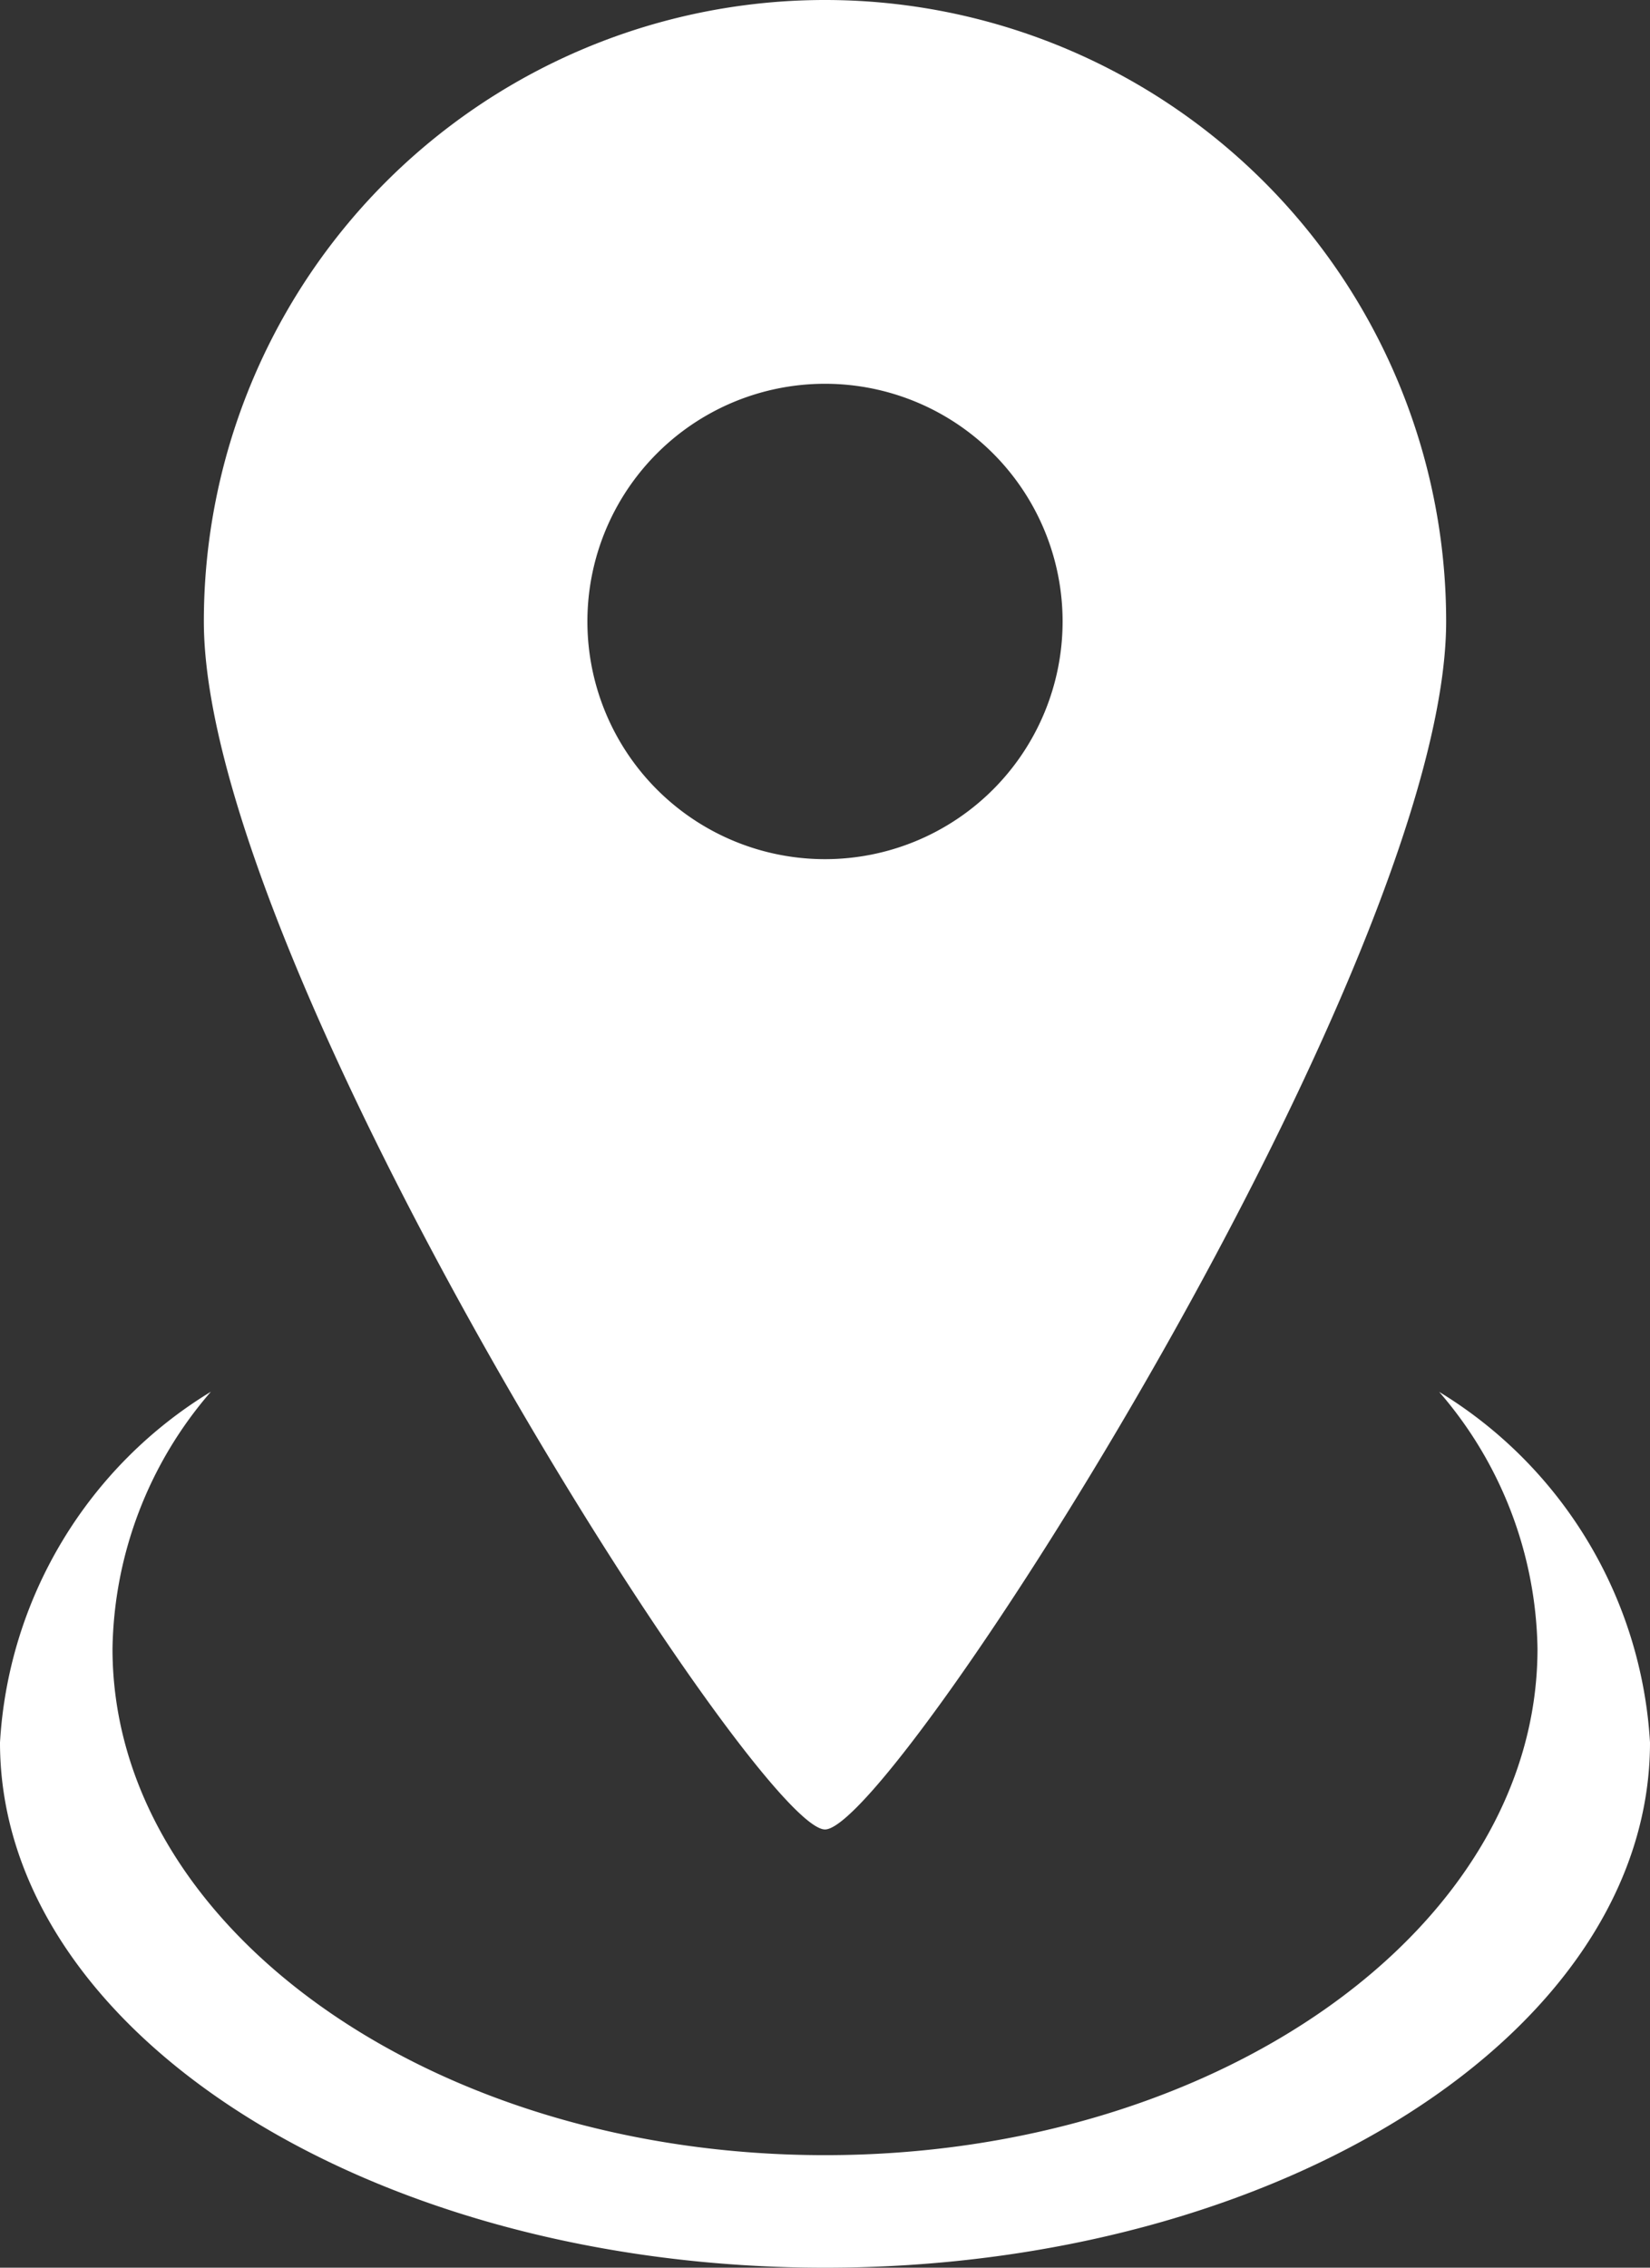
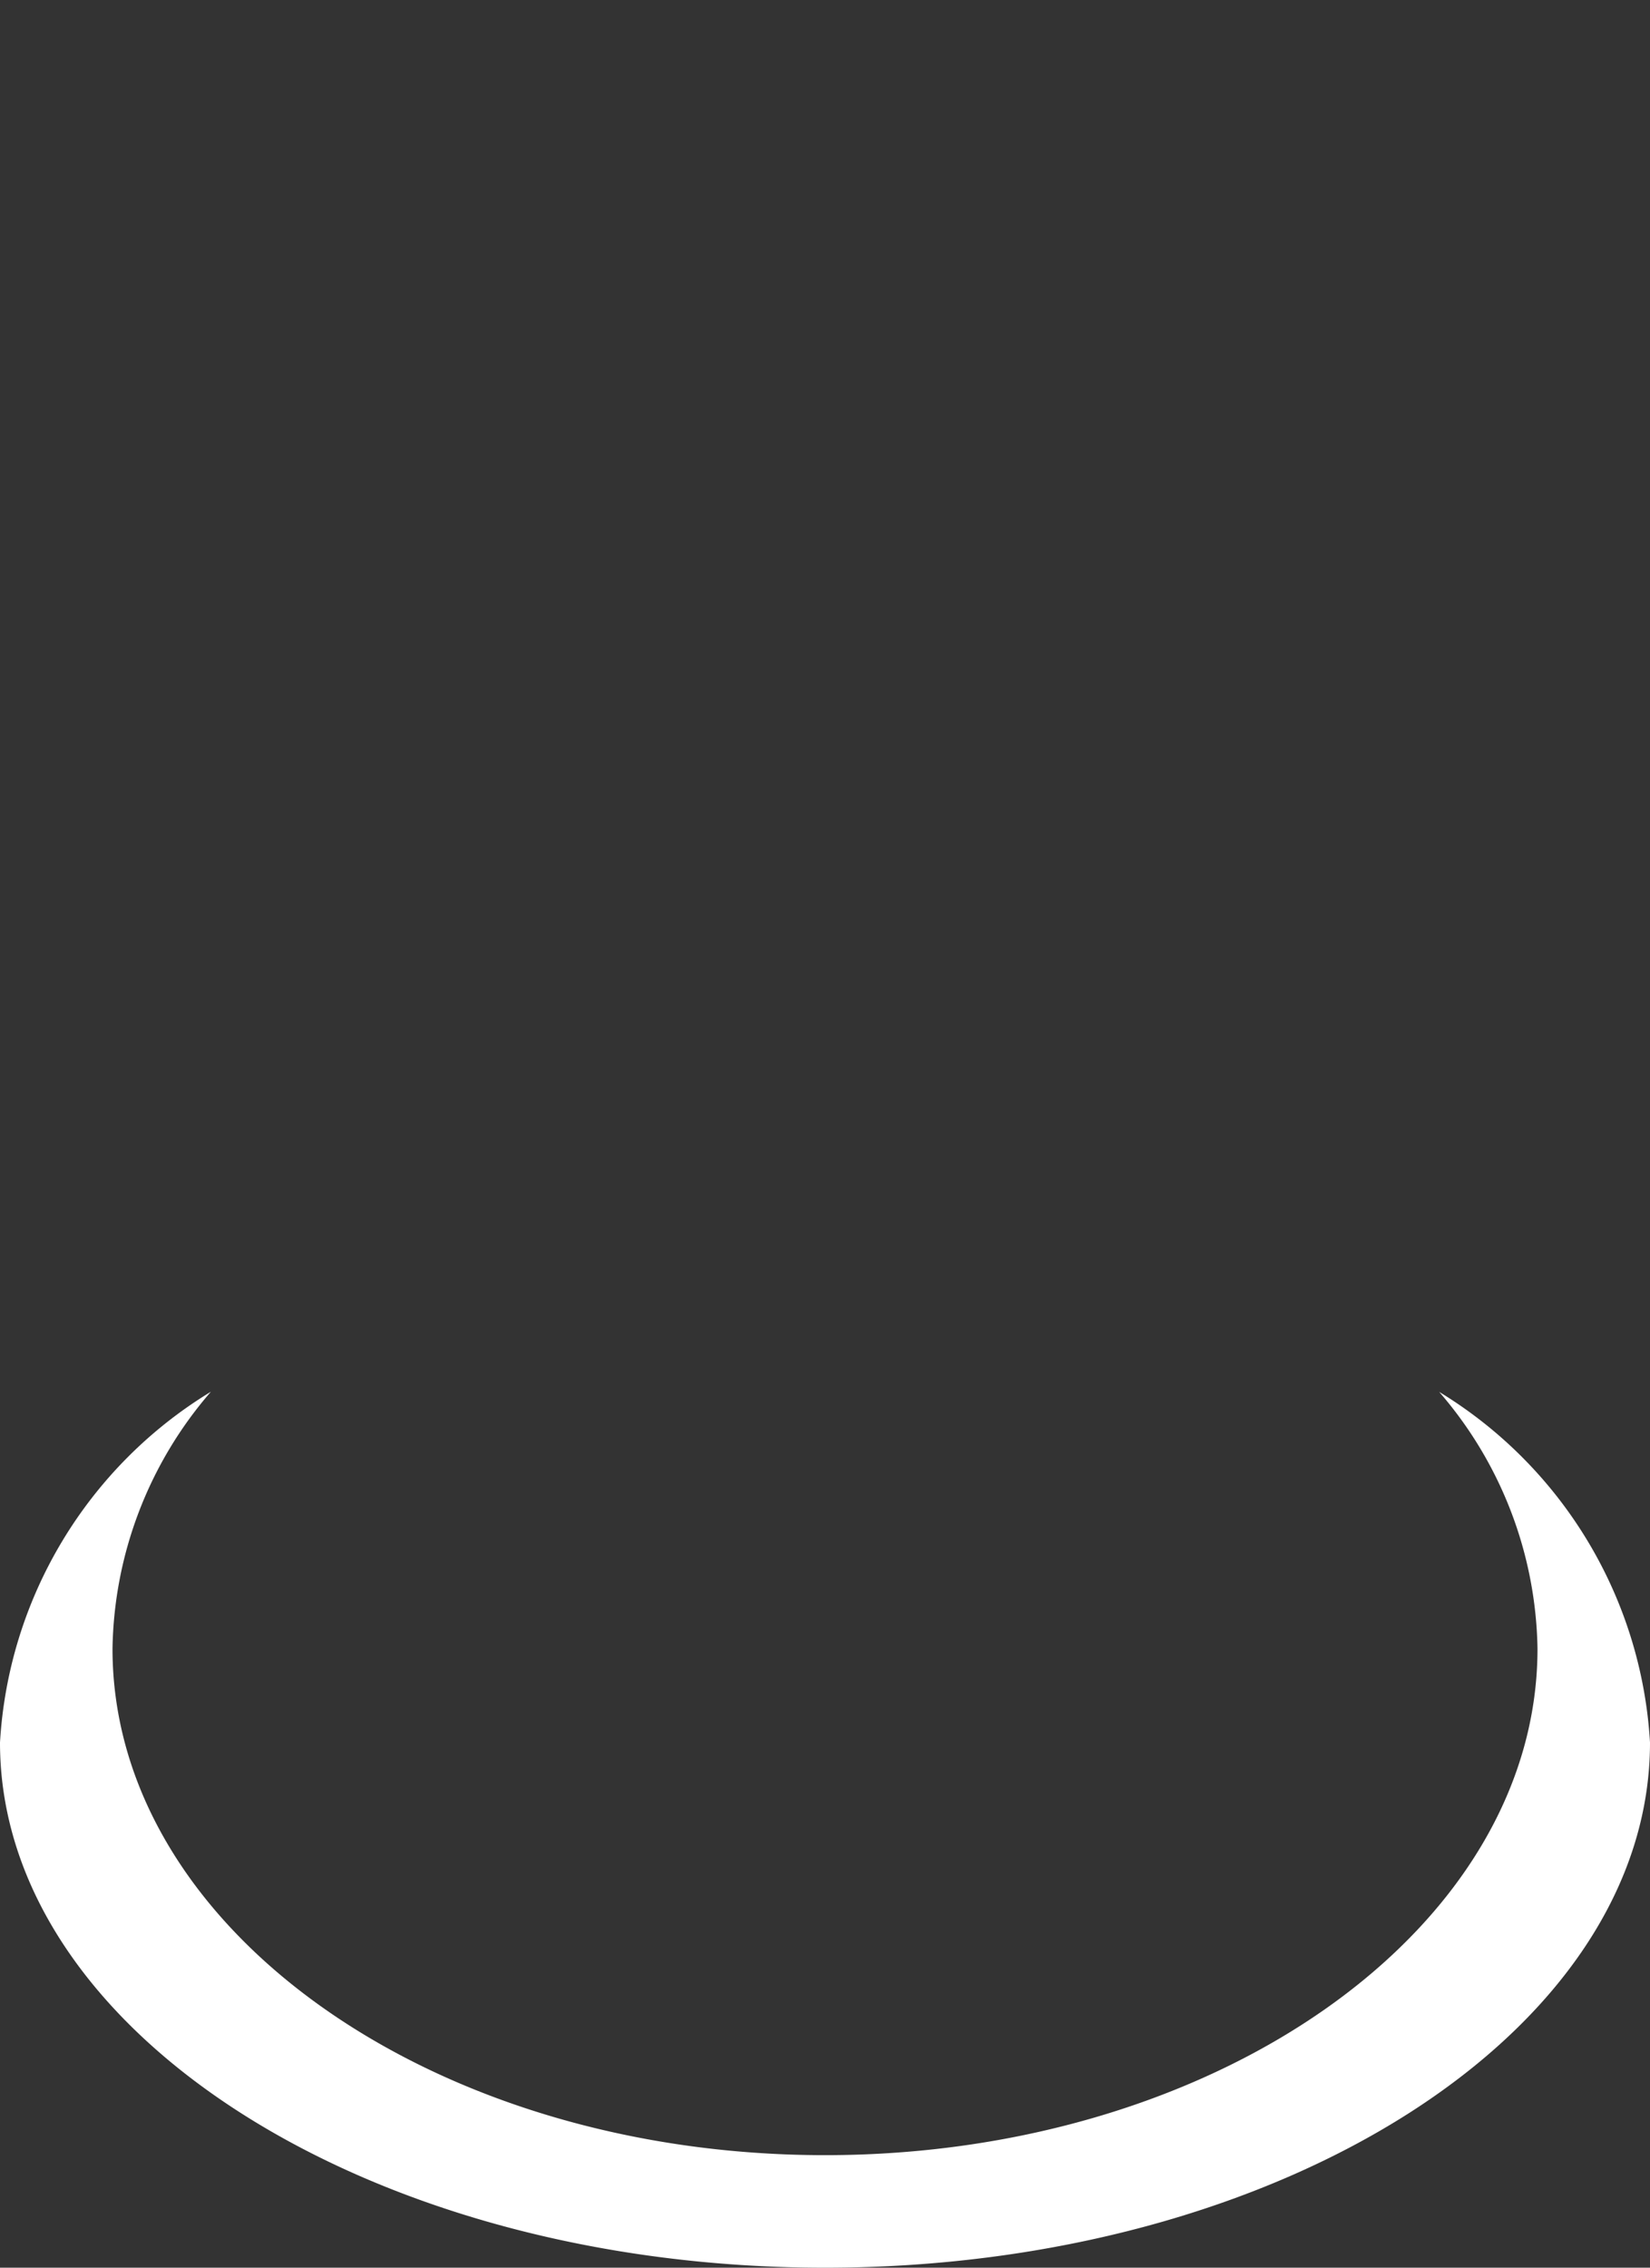
<svg xmlns="http://www.w3.org/2000/svg" width="22" height="30.224" viewBox="0 0 22 30.224">
  <rect x="0" y="0" width="22" height="30.224" fill="#333333" stroke="none" />
  <g id="グループ_60" data-name="グループ 60" transform="translate(-672.282 -2659)">
    <g id="地図マーカーのアイコン素材3" transform="translate(592.875 2659)">
-       <path id="パス_80" data-name="パス 80" d="M90.407,0a8.282,8.282,0,0,0-8.282,8.283c0,4.574,7.367,16.1,8.282,16.1s8.282-11.53,8.282-16.1A8.282,8.282,0,0,0,90.407,0Zm0,11.451a3.168,3.168,0,1,1,3.168-3.167A3.168,3.168,0,0,1,90.407,11.451Z" fill="#fff" />
-     </g>
+       </g>
    <path id="前面オブジェクトで型抜き_1" data-name="前面オブジェクトで型抜き 1" d="M-1979,15c-6.065,0-11-3.14-11-7a5.871,5.871,0,0,1,2.812-4.675A5.35,5.35,0,0,0-1988.5,6.75c0,3.722,4.261,6.75,9.5,6.75s9.5-3.028,9.5-6.75a5.349,5.349,0,0,0-1.311-3.423A5.87,5.87,0,0,1-1968,8C-1968,11.86-1972.935,15-1979,15Z" transform="translate(2662.282 2674.224)" fill="#fff" />
  </g>
</svg>